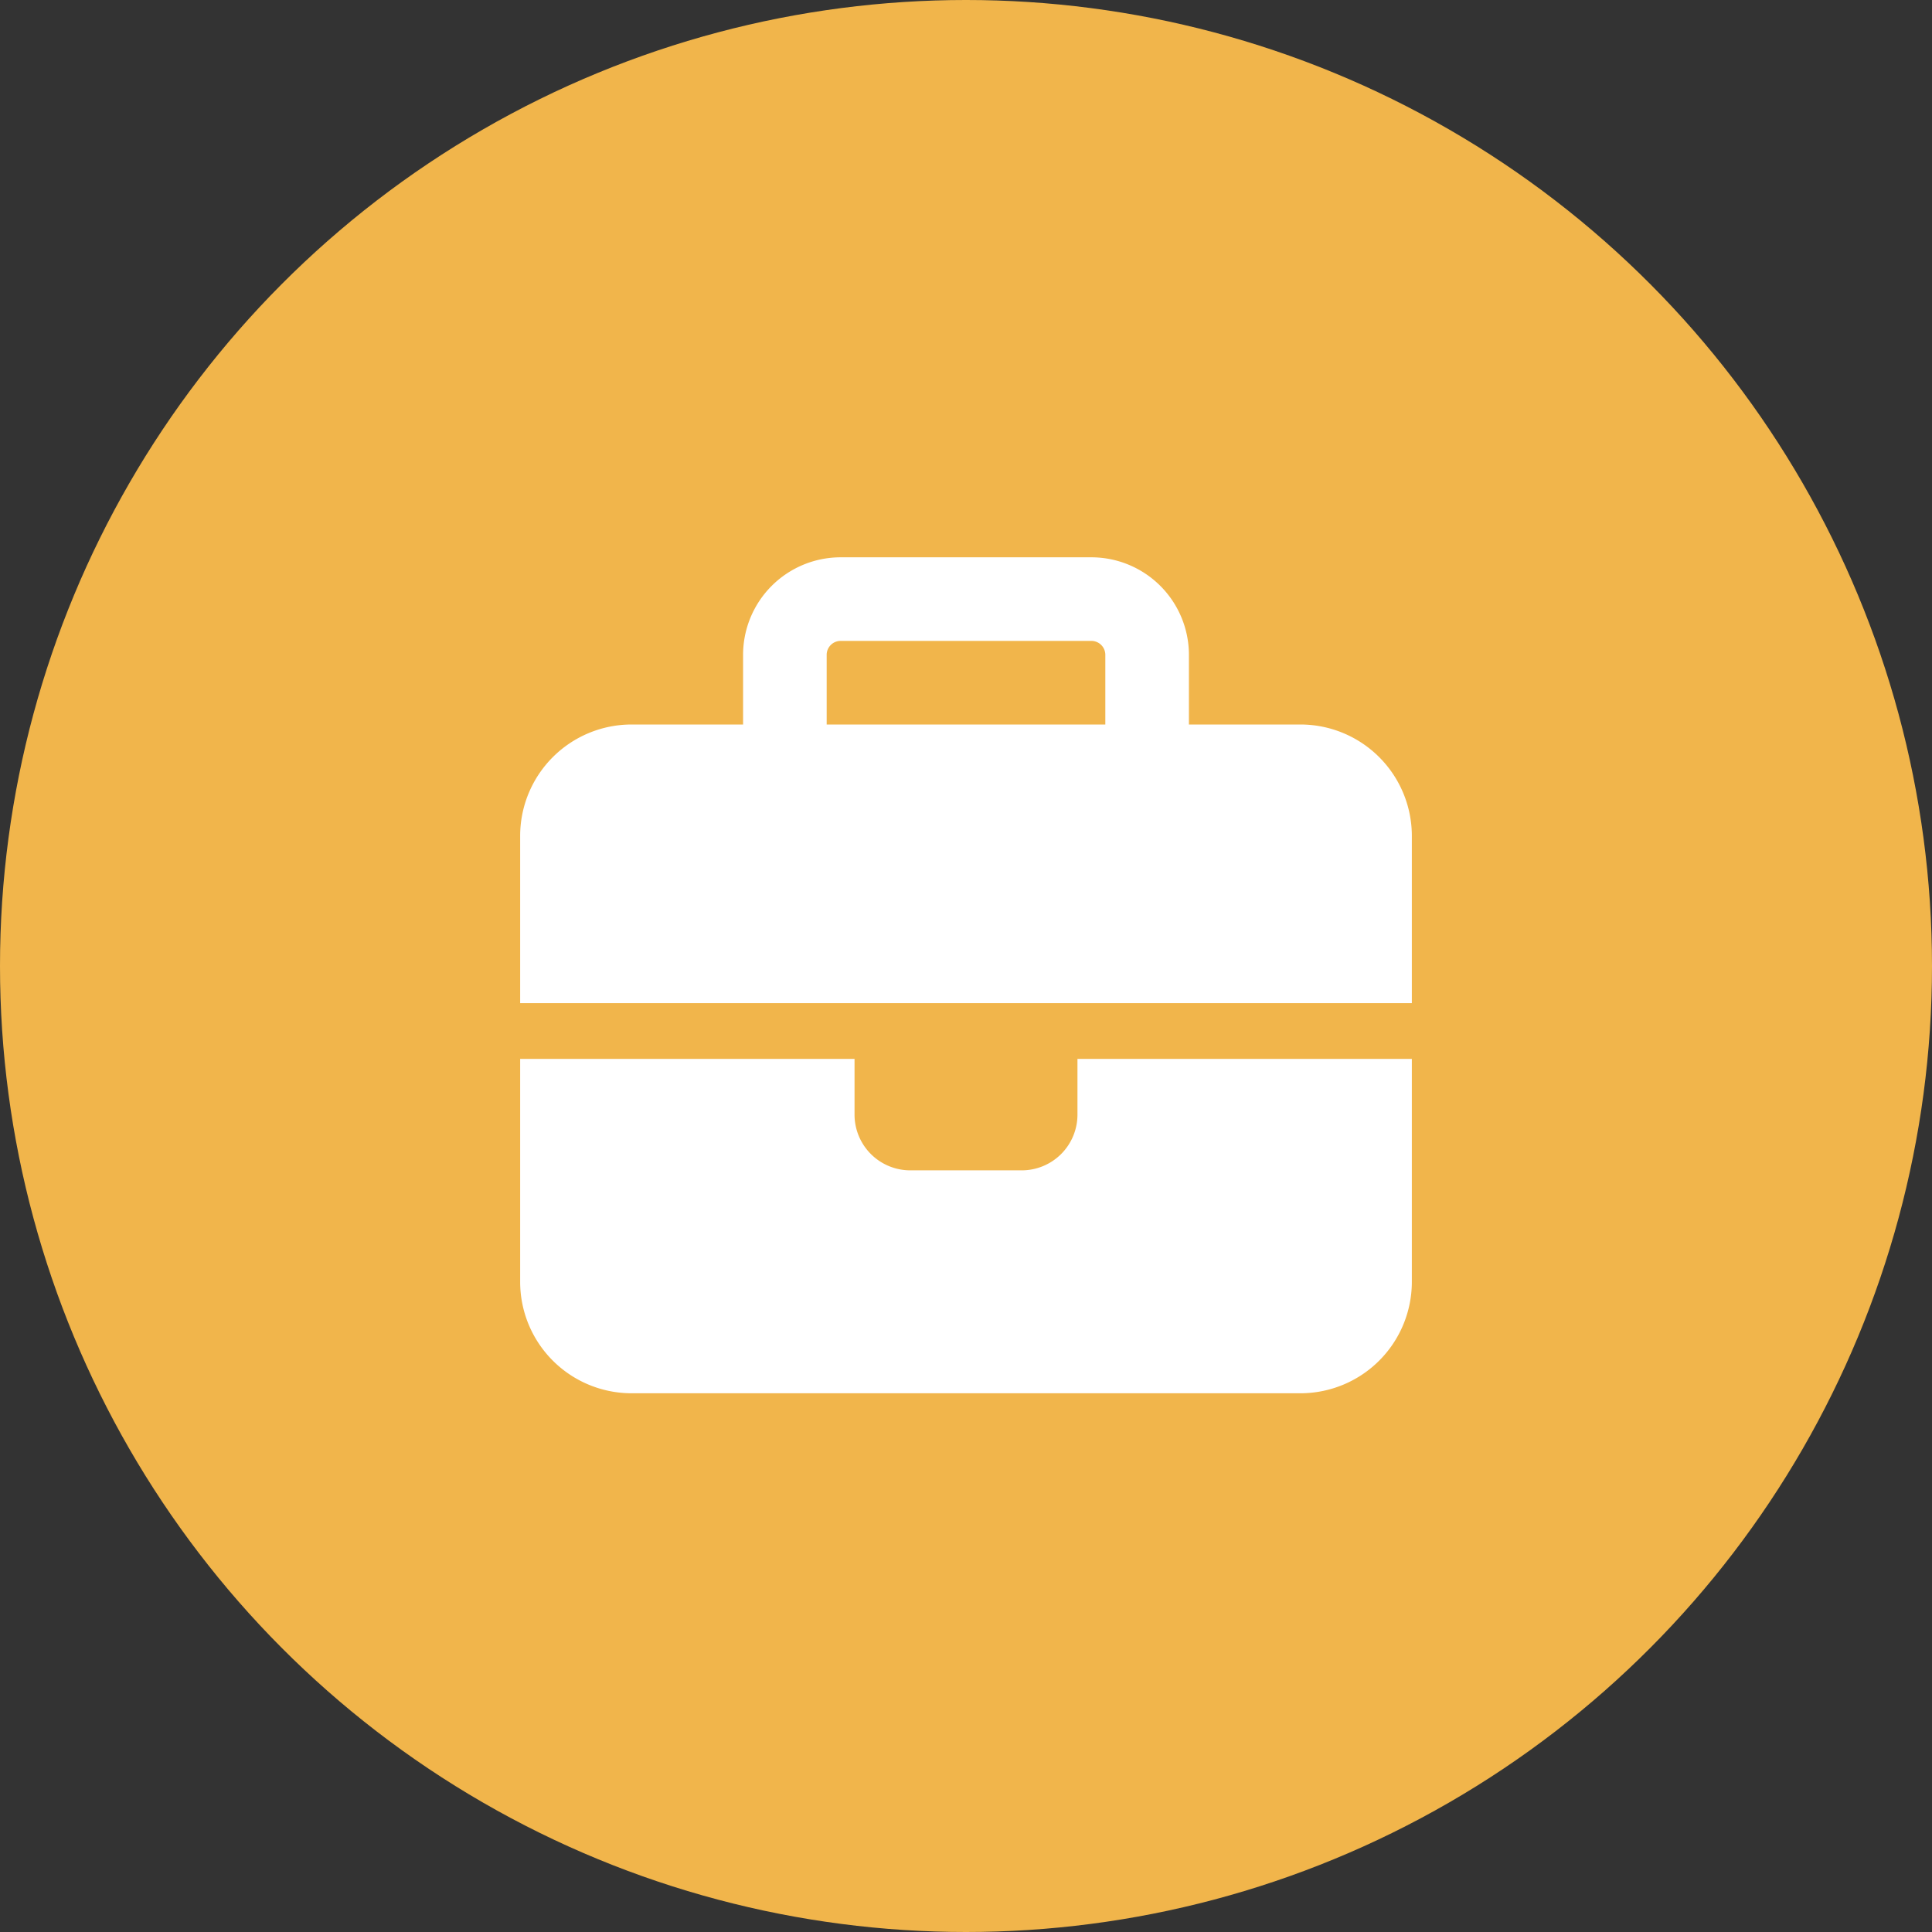
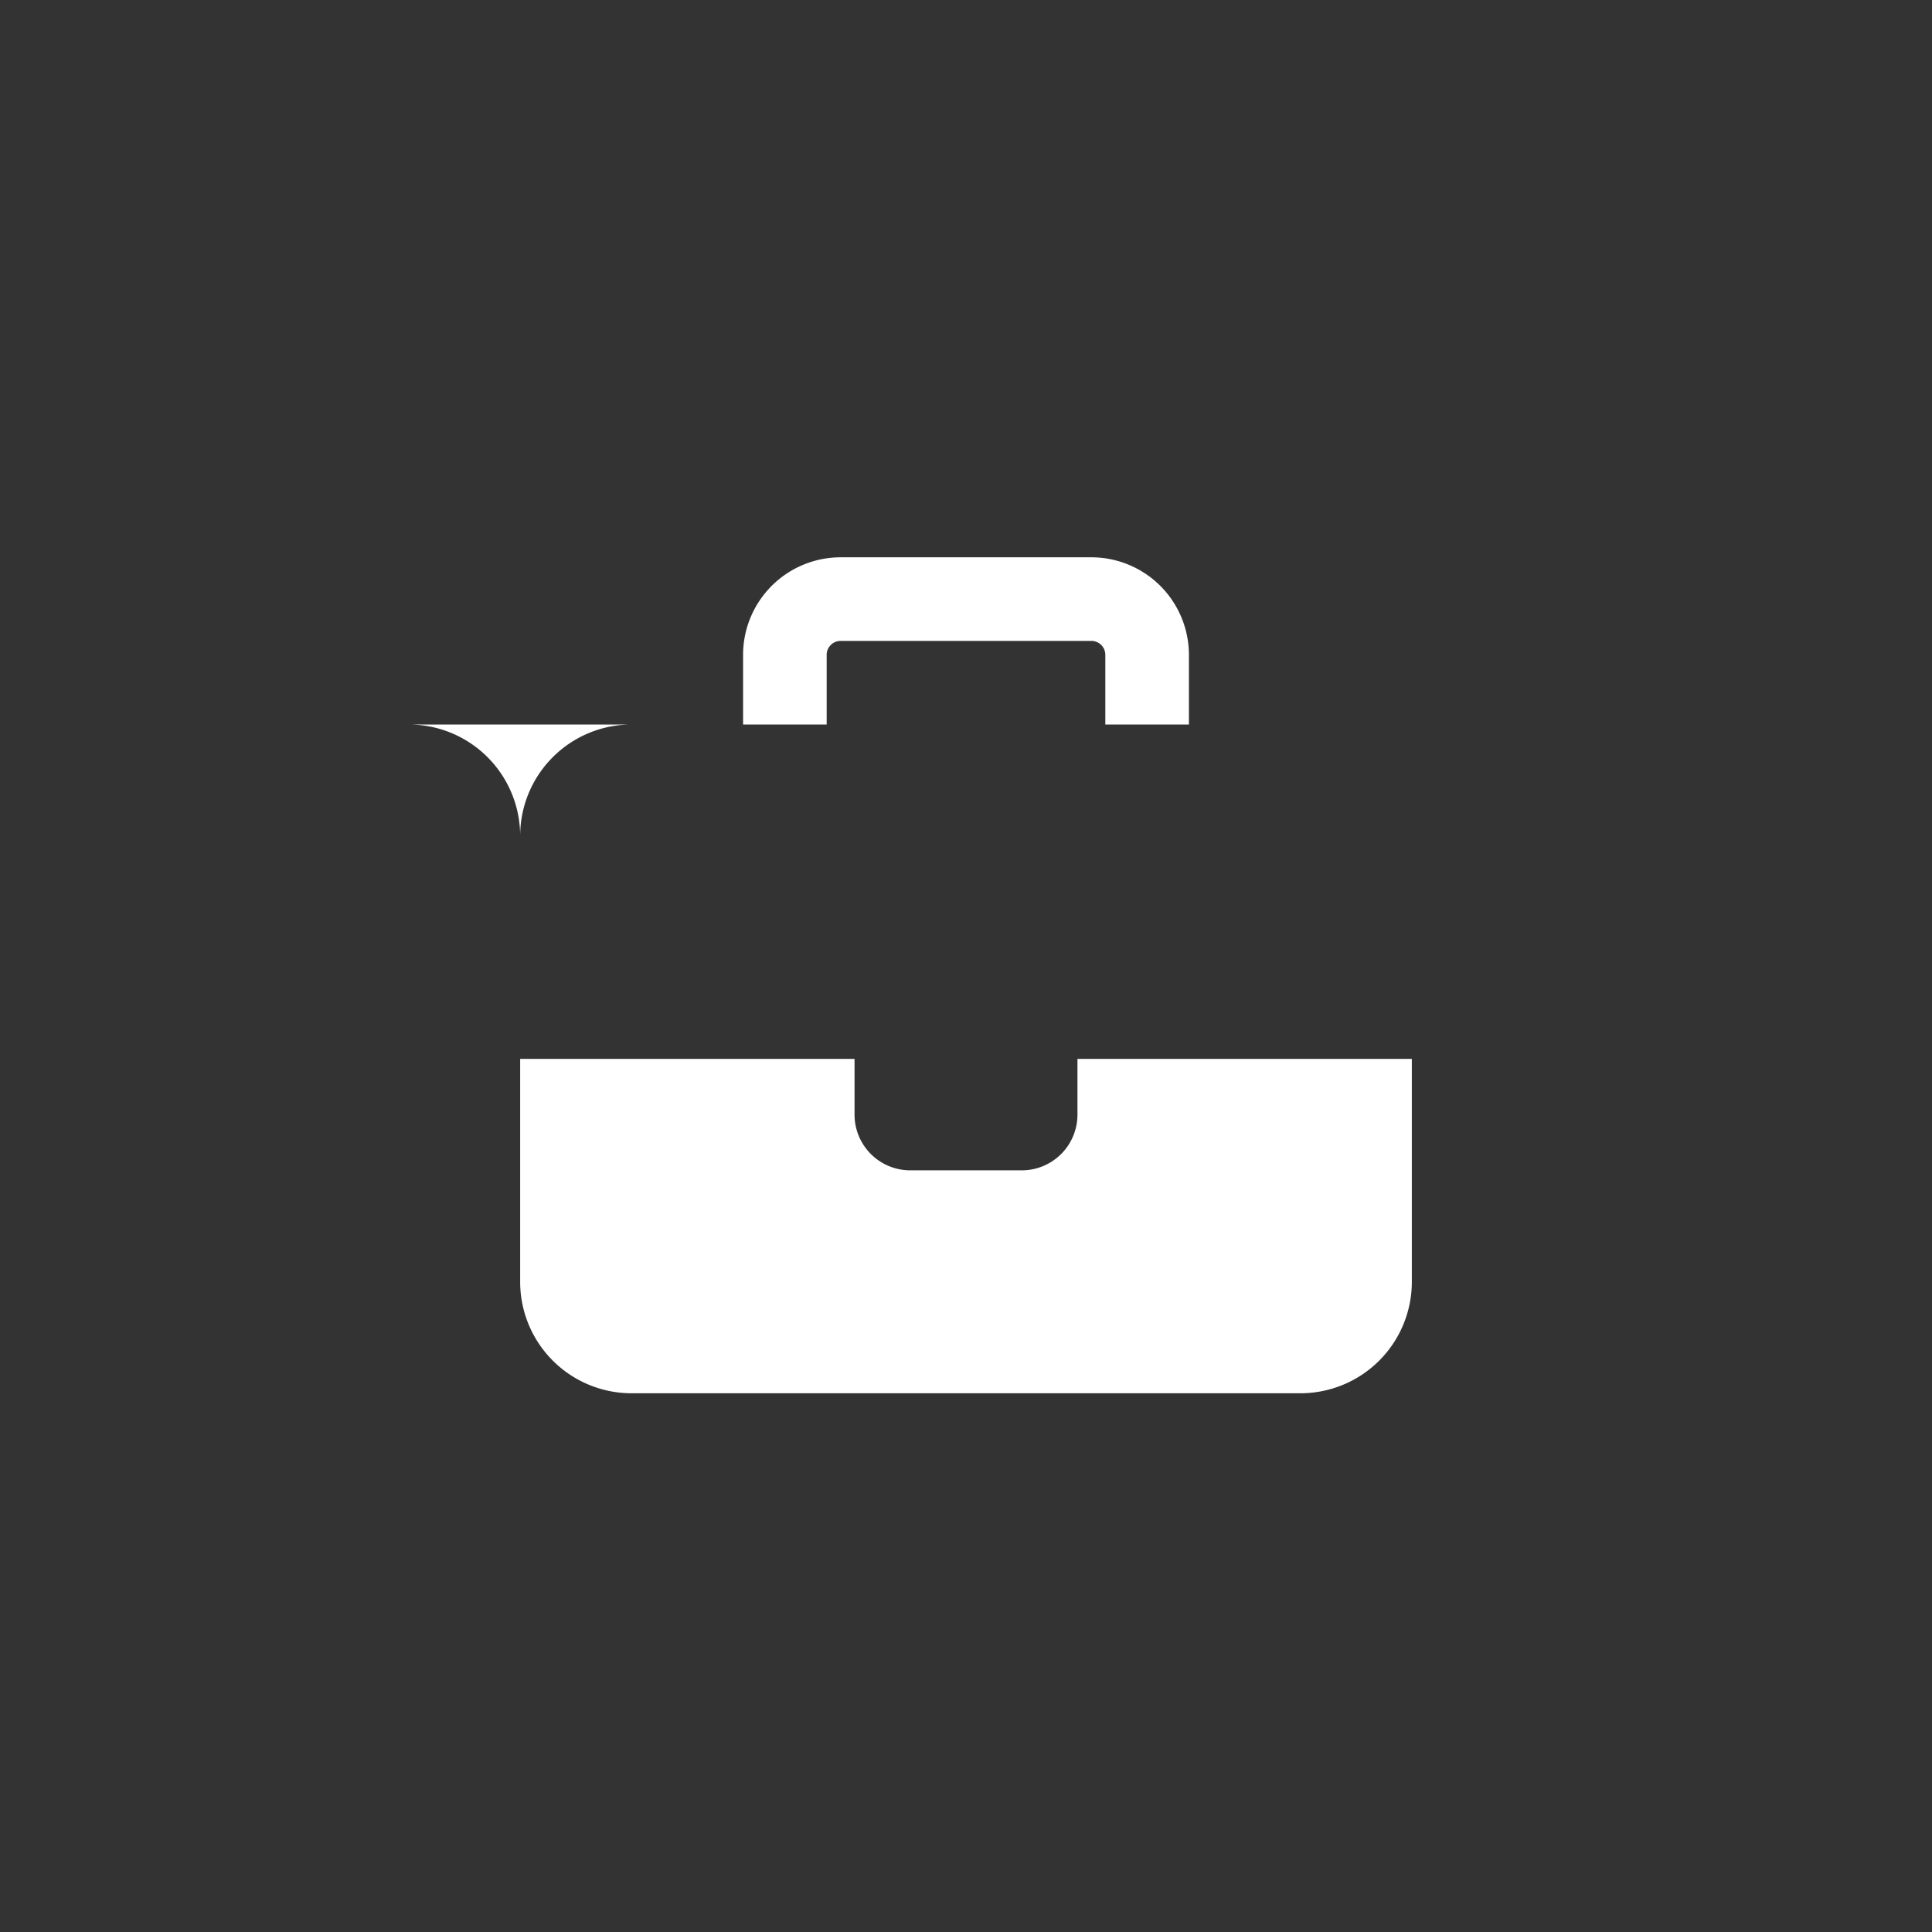
<svg xmlns="http://www.w3.org/2000/svg" width="52" height="52" viewBox="0 0 52 52">
  <rect x="0" y="0" width="52" height="52" fill="#333333" stroke="none" />
  <g id="グループ_249" data-name="グループ 249" transform="translate(-30 -40)">
-     <circle id="楕円形_39" data-name="楕円形 39" cx="26" cy="26" r="26" transform="translate(30 40)" fill="#f1b54b" />
-     <path id="icon" d="M8.625,2.25h6.75a.376.376,0,0,1,.375.375V4.5H8.25V2.625A.376.376,0,0,1,8.625,2.25ZM6,2.625V4.5H3a3,3,0,0,0-3,3V12H24V7.5a3,3,0,0,0-3-3H18V2.625A2.627,2.627,0,0,0,15.375,0H8.625A2.627,2.627,0,0,0,6,2.625ZM24,13.5H15V15a1.5,1.5,0,0,1-1.5,1.5h-3A1.5,1.5,0,0,1,9,15V13.5H0v6a3,3,0,0,0,3,3H21a3,3,0,0,0,3-3Z" transform="translate(44 55)" fill="#fff" />
+     <path id="icon" d="M8.625,2.25h6.75a.376.376,0,0,1,.375.375V4.5H8.25V2.625A.376.376,0,0,1,8.625,2.25ZM6,2.625V4.5H3a3,3,0,0,0-3,3V12V7.5a3,3,0,0,0-3-3H18V2.625A2.627,2.627,0,0,0,15.375,0H8.625A2.627,2.627,0,0,0,6,2.625ZM24,13.5H15V15a1.5,1.5,0,0,1-1.5,1.5h-3A1.5,1.5,0,0,1,9,15V13.5H0v6a3,3,0,0,0,3,3H21a3,3,0,0,0,3-3Z" transform="translate(44 55)" fill="#fff" />
  </g>
</svg>